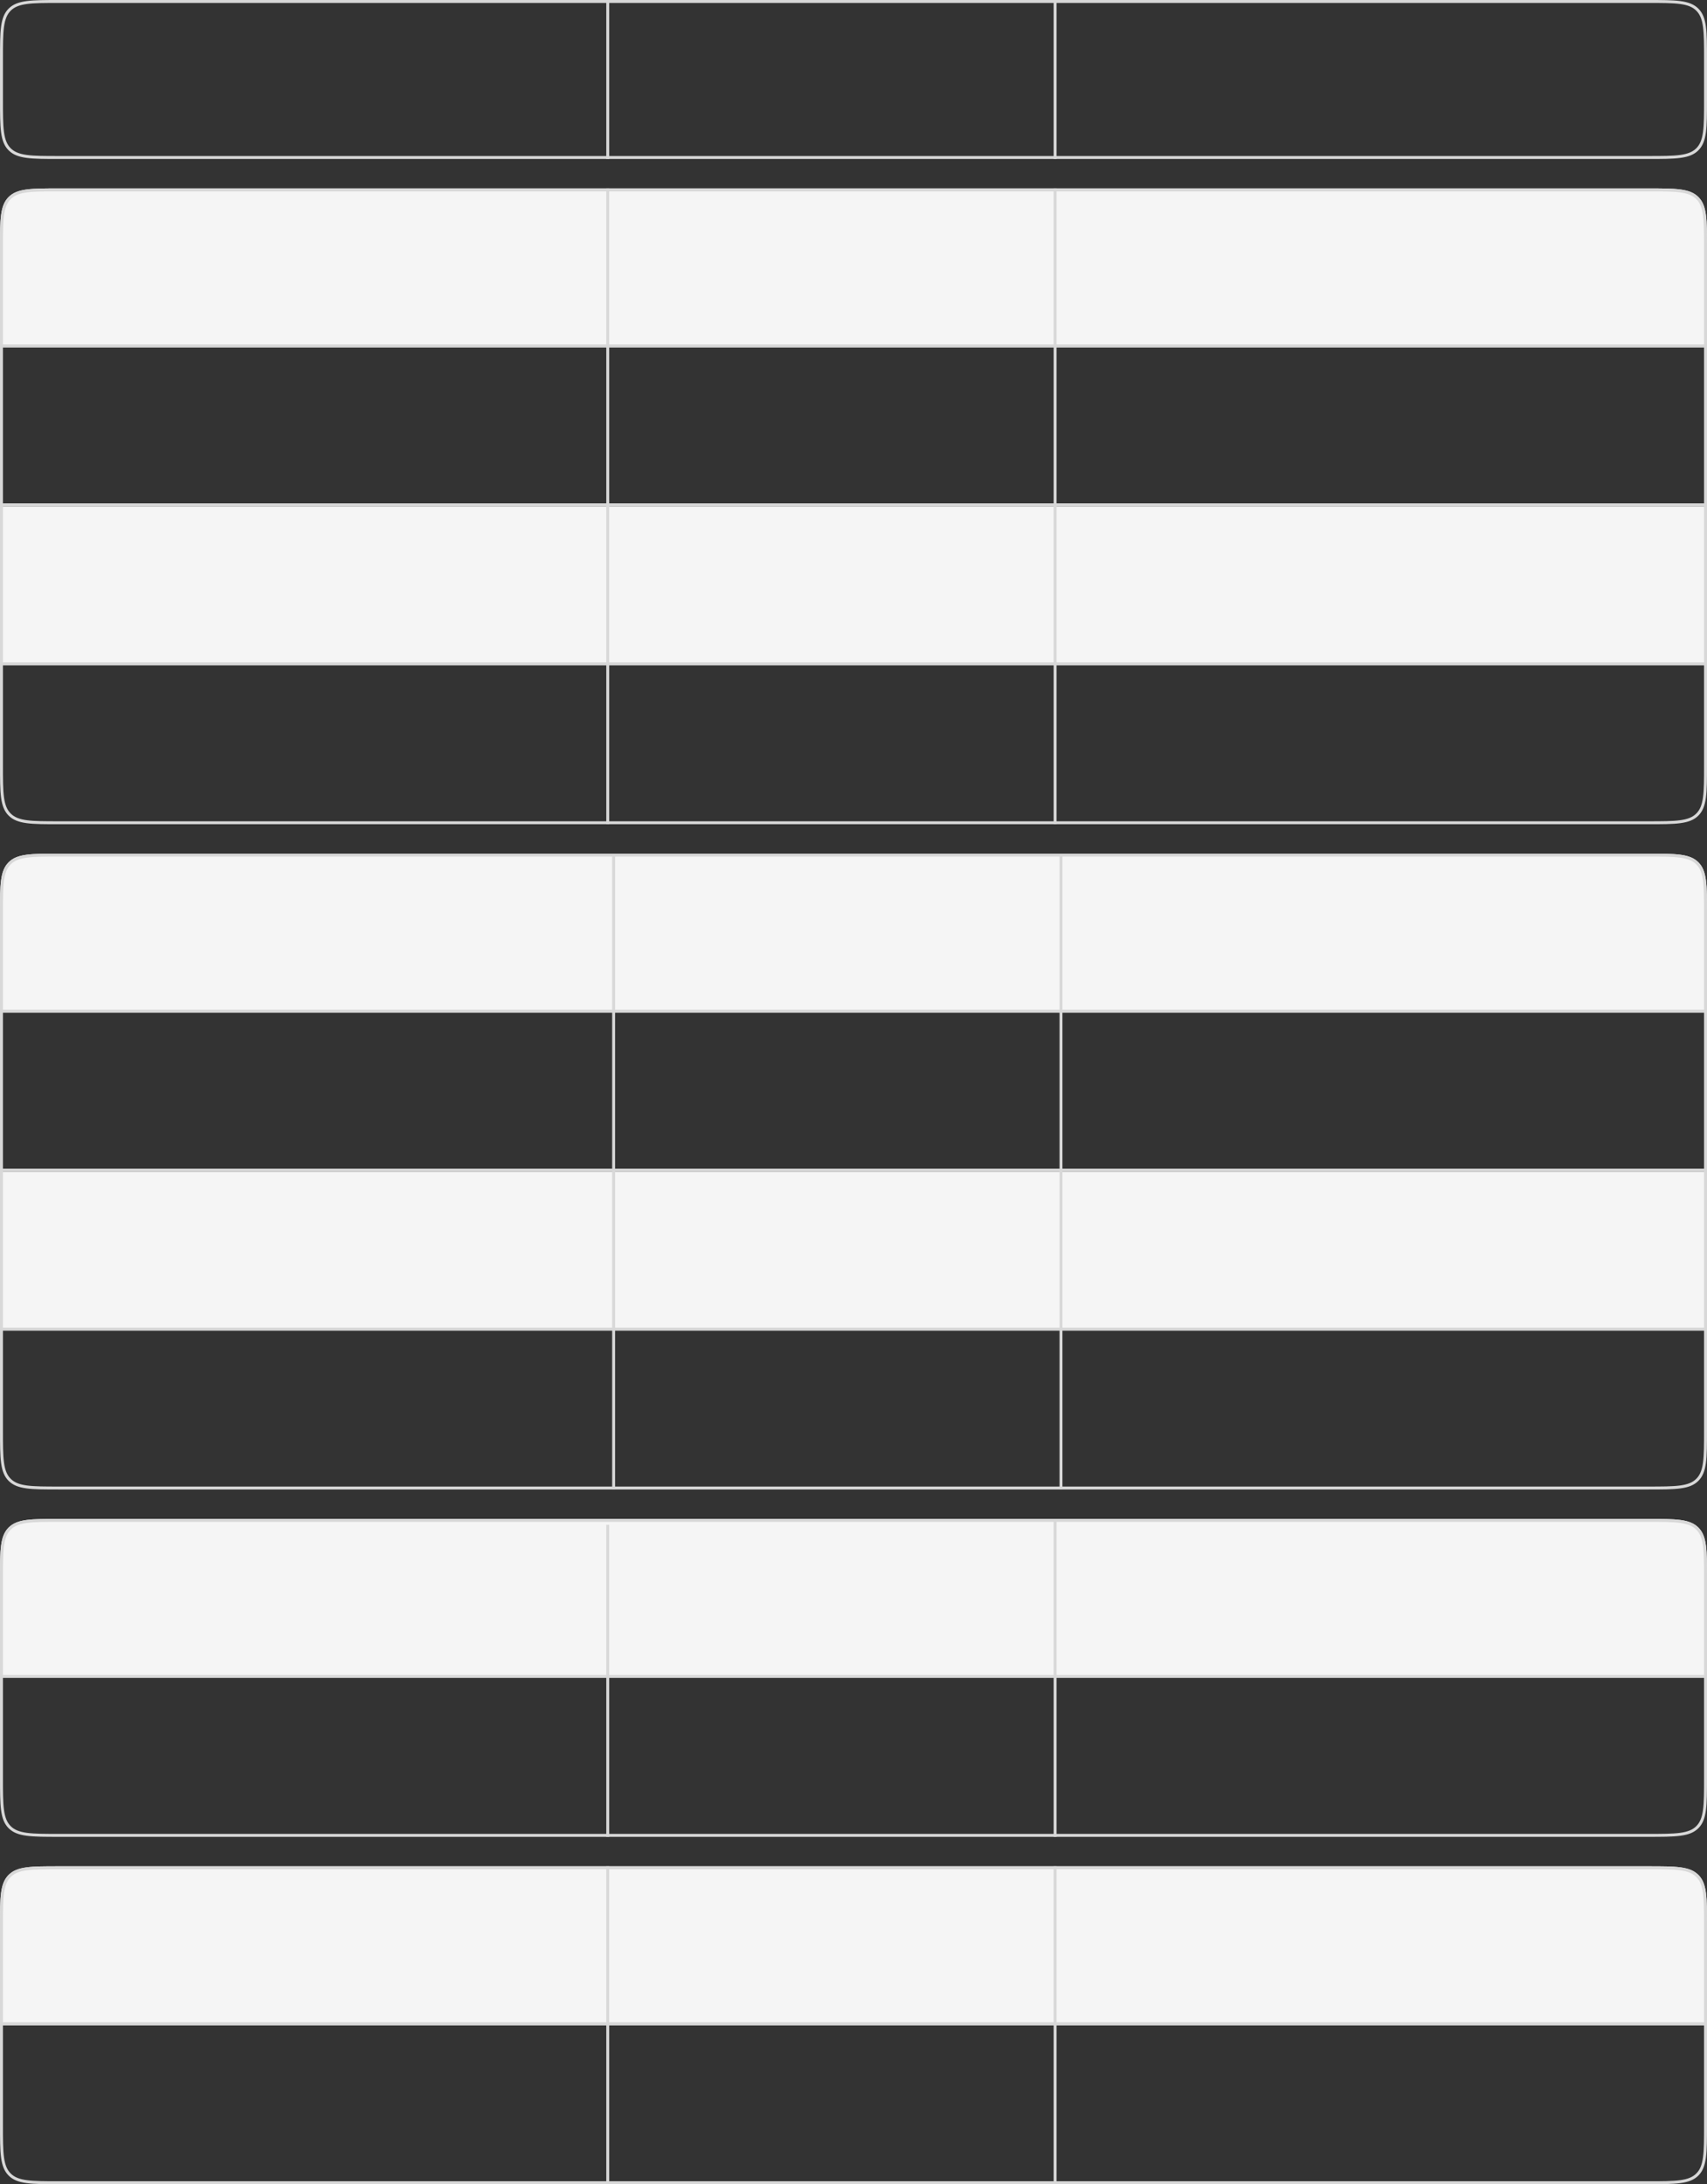
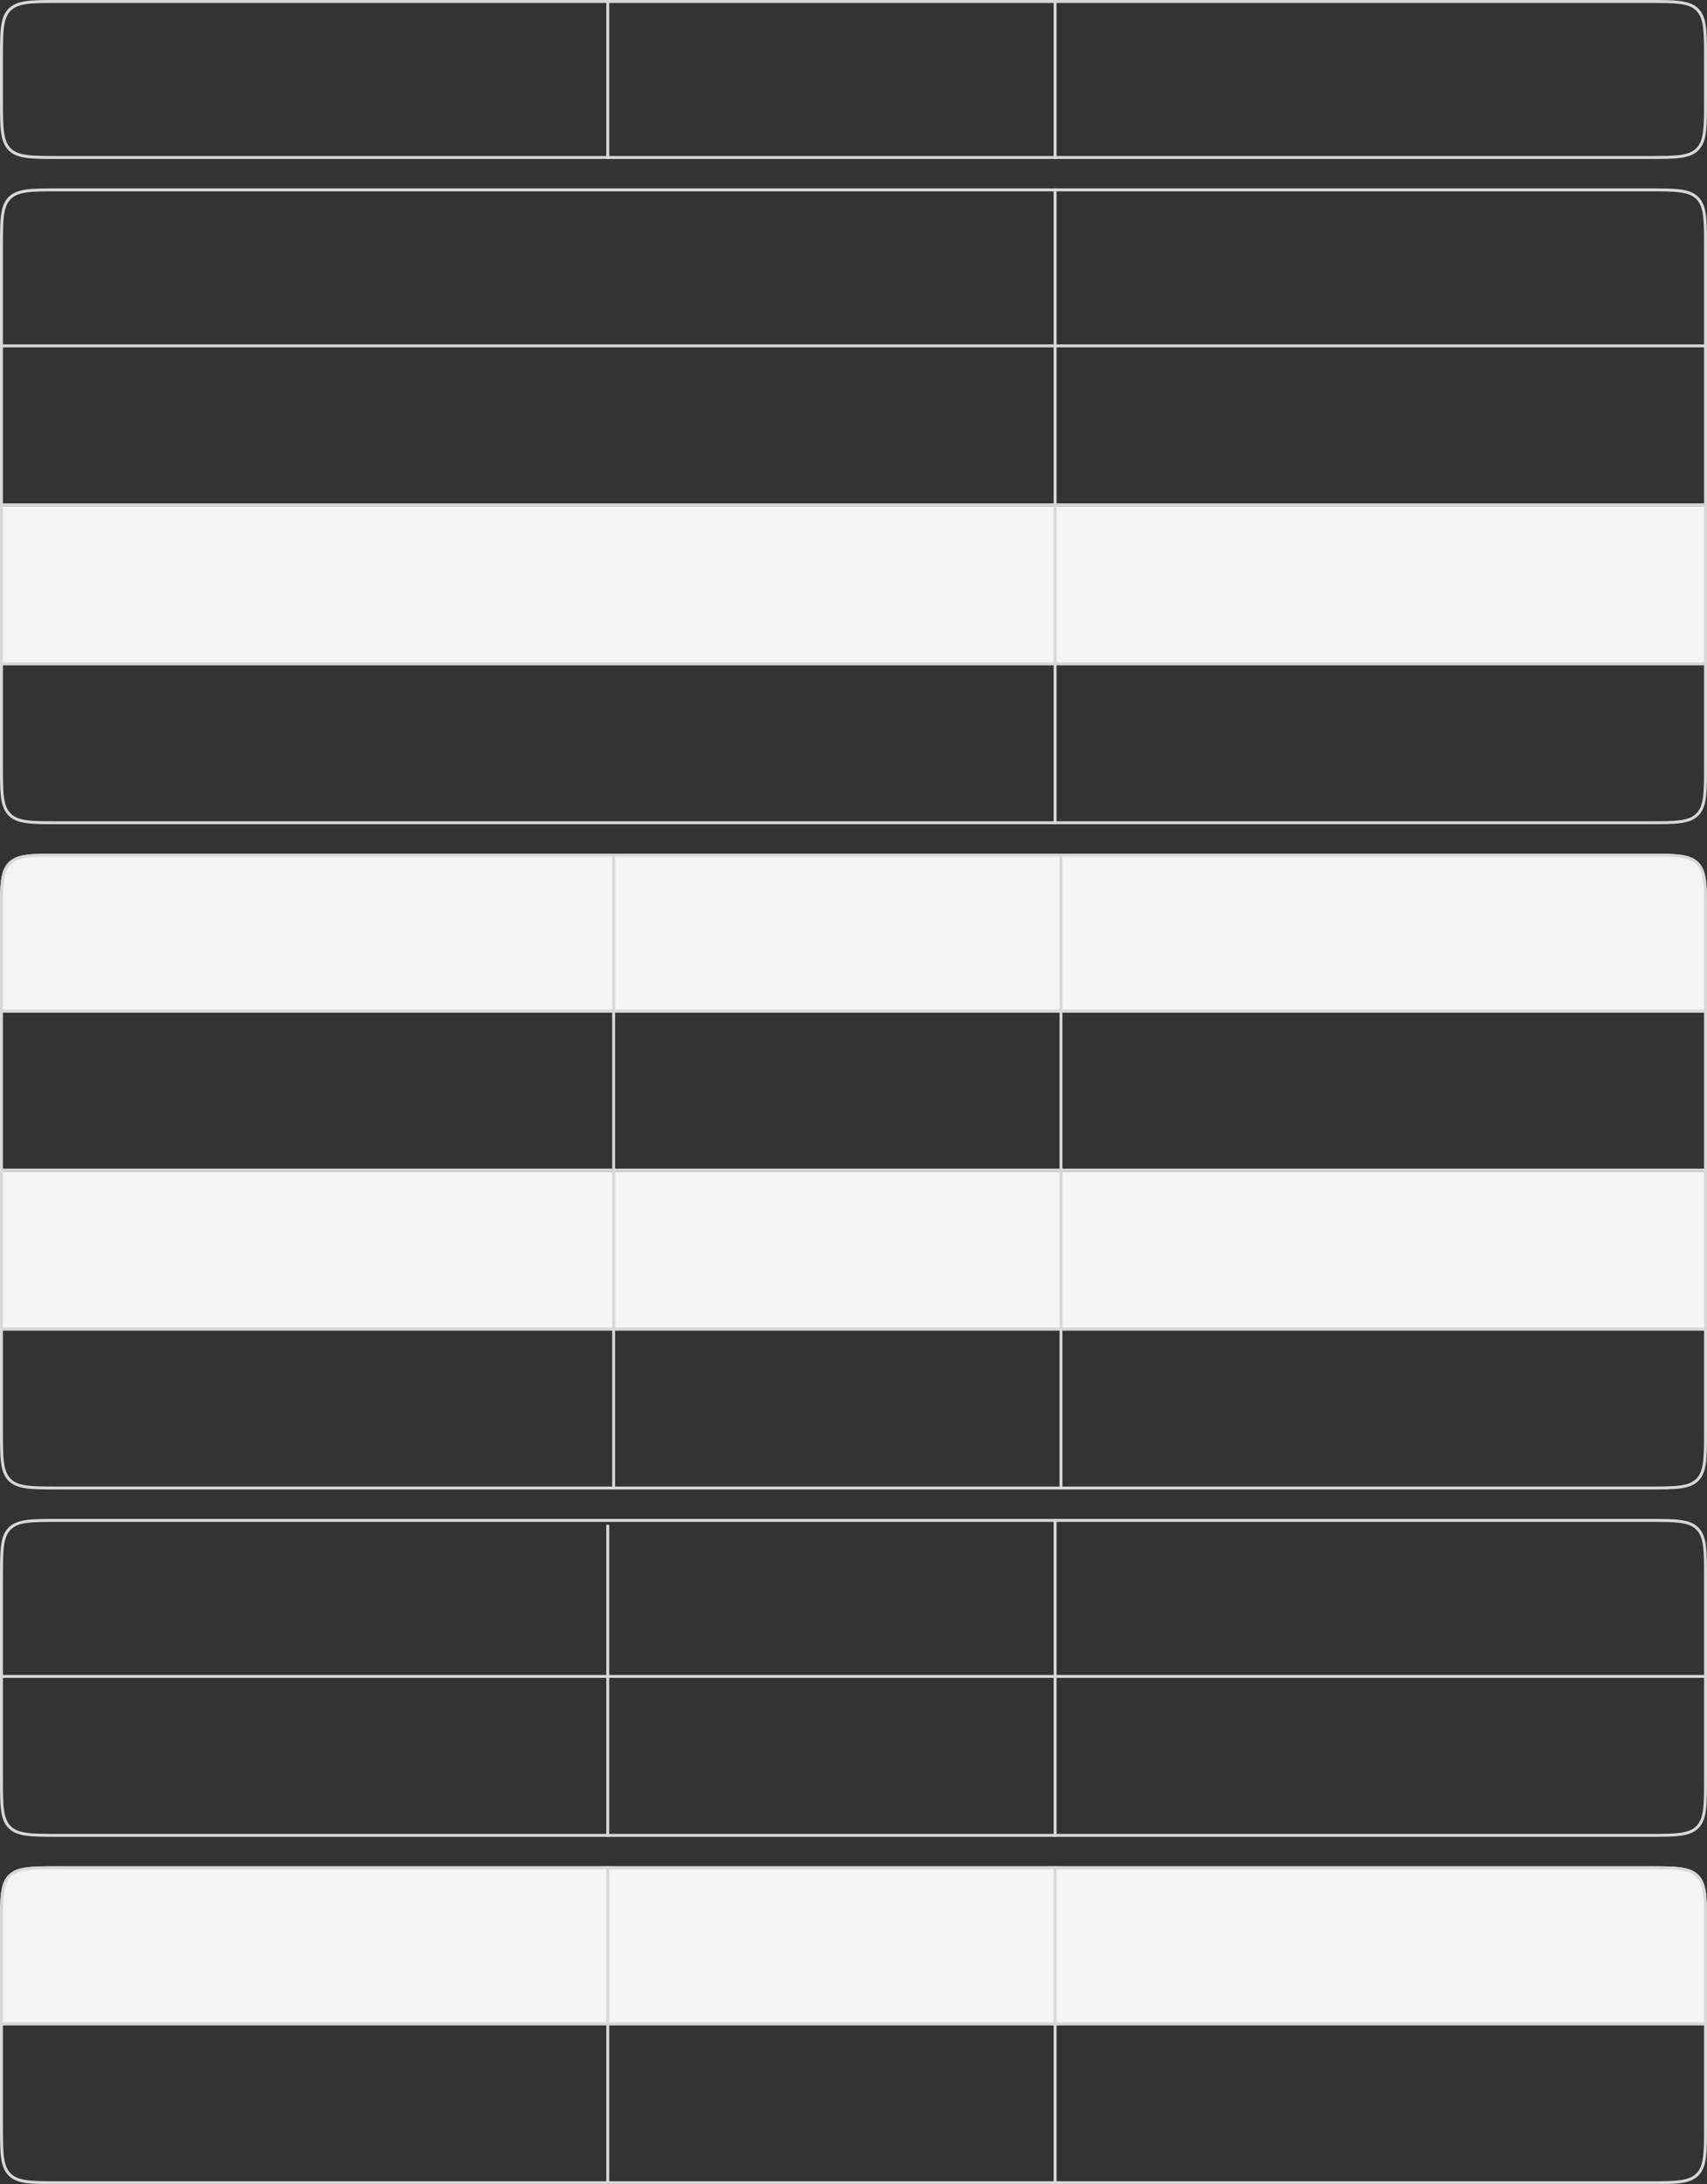
<svg xmlns="http://www.w3.org/2000/svg" width="290" height="371" viewBox="0 0 290 371" fill="none">
  <rect x="0" y="0" width="290" height="371" fill="#333333" stroke="none" />
-   <path d="M0 42C0 37.286 0 34.929 1.464 33.465C2.929 32 5.286 32 10 32H280C284.714 32 287.071 32 288.536 33.465C290 34.929 290 37.286 290 42V59H0V42Z" fill="#F5F5F5" />
  <path d="M0 155C0 150.286 0 147.929 1.464 146.464C2.929 145 5.286 145 10 145H280C284.714 145 287.071 145 288.536 146.464C290 147.929 290 150.286 290 155V172H0V155Z" fill="#F5F5F5" />
-   <path d="M0 268C0 263.286 0 260.929 1.464 259.464C2.929 258 5.286 258 10 258H280C284.714 258 287.071 258 288.536 259.464C290 260.929 290 263.286 290 268V285H0V268Z" fill="#F5F5F5" />
  <path d="M0 199H290V226H0V199Z" fill="#F5F5F5" />
  <path d="M0 86H290V113H0V86Z" fill="#F5F5F5" />
  <line x1="2.18557e-08" y1="58.75" x2="290" y2="58.75" stroke="#D8D8D8" stroke-width="0.5" />
  <line x1="2.18557e-08" y1="171.75" x2="290" y2="171.75" stroke="#D8D8D8" stroke-width="0.5" />
  <line x1="2.18557e-08" y1="85.75" x2="290" y2="85.75" stroke="#D8D8D8" stroke-width="0.5" />
  <line x1="2.18557e-08" y1="198.75" x2="290" y2="198.75" stroke="#D8D8D8" stroke-width="0.5" />
  <line x1="2.18557e-08" y1="112.75" x2="290" y2="112.75" stroke="#D8D8D8" stroke-width="0.5" />
  <line x1="2.18557e-08" y1="225.75" x2="290" y2="225.75" stroke="#D8D8D8" stroke-width="0.5" />
  <line x1="103.25" y1="1.09278e-08" x2="103.25" y2="27" stroke="#D8D8D8" stroke-width="0.5" />
  <line x1="179.25" y1="1.09278e-08" x2="179.25" y2="27" stroke="#D8D8D8" stroke-width="0.5" />
-   <line x1="103.25" y1="32" x2="103.25" y2="140" stroke="#D8D8D8" stroke-width="0.5" />
  <line x1="104.25" y1="145" x2="104.25" y2="253" stroke="#D8D8D8" stroke-width="0.5" />
  <line x1="179.25" y1="32" x2="179.25" y2="140" stroke="#D8D8D8" stroke-width="0.5" />
  <line x1="180.25" y1="145" x2="180.25" y2="253" stroke="#D8D8D8" stroke-width="0.5" />
  <path d="M10 0.25H280C282.364 0.25 284.112 0.251 285.453 0.431C286.787 0.61 287.681 0.963 288.359 1.641C289.037 2.319 289.39 3.213 289.569 4.547C289.749 5.888 289.75 7.636 289.75 10V17C289.75 19.364 289.749 21.112 289.569 22.453C289.39 23.787 289.037 24.681 288.359 25.359C287.681 26.037 286.787 26.39 285.453 26.569C284.112 26.75 282.364 26.75 280 26.75H10C7.636 26.75 5.888 26.75 4.547 26.569C3.213 26.39 2.319 26.037 1.641 25.359C0.963 24.681 0.61 23.787 0.431 22.453C0.251 21.112 0.25 19.364 0.25 17V10C0.25 7.636 0.251 5.888 0.431 4.547C0.61 3.213 0.963 2.319 1.641 1.641C2.319 0.963 3.213 0.61 4.547 0.431C5.888 0.251 7.636 0.25 10 0.25Z" stroke="#D8D8D8" stroke-width="0.5" />
  <path d="M10 32.25H280C282.364 32.25 284.112 32.251 285.453 32.431C286.787 32.61 287.681 32.963 288.359 33.641C289.037 34.319 289.39 35.213 289.569 36.547C289.749 37.888 289.75 39.636 289.75 42V130C289.75 132.364 289.749 134.112 289.569 135.453C289.39 136.787 289.037 137.681 288.359 138.359C287.681 139.037 286.787 139.39 285.453 139.569C284.112 139.749 282.364 139.75 280 139.75H10C7.636 139.75 5.888 139.749 4.547 139.569C3.213 139.39 2.319 139.037 1.641 138.359C0.963 137.681 0.61 136.787 0.431 135.453C0.251 134.112 0.25 132.364 0.25 130V42C0.25 39.636 0.251 37.888 0.431 36.547C0.61 35.213 0.963 34.319 1.641 33.641C2.319 32.963 3.213 32.61 4.547 32.431C5.888 32.251 7.636 32.25 10 32.25Z" stroke="#D8D8D8" stroke-width="0.5" />
  <path d="M10 145.25H280C282.364 145.25 284.112 145.251 285.453 145.431C286.787 145.61 287.681 145.963 288.359 146.641C289.037 147.319 289.39 148.213 289.569 149.547C289.749 150.888 289.75 152.636 289.75 155V243C289.75 245.364 289.749 247.112 289.569 248.453C289.39 249.787 289.037 250.681 288.359 251.359C287.681 252.037 286.787 252.39 285.453 252.569C284.112 252.749 282.364 252.75 280 252.75H10C7.636 252.75 5.888 252.749 4.547 252.569C3.213 252.39 2.319 252.037 1.641 251.359C0.963 250.681 0.61 249.787 0.431 248.453C0.251 247.112 0.25 245.364 0.25 243V155C0.25 152.636 0.251 150.888 0.431 149.547C0.61 148.213 0.963 147.319 1.641 146.641C2.319 145.963 3.213 145.61 4.547 145.431C5.888 145.251 7.636 145.25 10 145.25Z" stroke="#D8D8D8" stroke-width="0.5" />
  <line x1="2.18557e-08" y1="284.75" x2="290" y2="284.75" stroke="#D8D8D8" stroke-width="0.5" />
  <line x1="103.25" y1="259" x2="103.25" y2="312" stroke="#D8D8D8" stroke-width="0.5" />
  <line x1="179.25" y1="258" x2="179.25" y2="312" stroke="#D8D8D8" stroke-width="0.5" />
  <path d="M10 258.25H280C282.364 258.25 284.112 258.251 285.453 258.431C286.787 258.61 287.681 258.963 288.359 259.641C289.037 260.319 289.39 261.213 289.569 262.547C289.749 263.888 289.75 265.636 289.75 268V302C289.75 304.364 289.749 306.112 289.569 307.453C289.39 308.787 289.037 309.681 288.359 310.359C287.681 311.037 286.787 311.39 285.453 311.569C284.112 311.749 282.364 311.75 280 311.75H10C7.636 311.75 5.888 311.749 4.547 311.569C3.213 311.39 2.319 311.037 1.641 310.359C0.963 309.681 0.61 308.787 0.431 307.453C0.251 306.112 0.25 304.364 0.25 302V268C0.25 265.636 0.251 263.888 0.431 262.547C0.61 261.213 0.963 260.319 1.641 259.641C2.319 258.963 3.213 258.61 4.547 258.431C5.888 258.251 7.636 258.25 10 258.25Z" stroke="#D8D8D8" stroke-width="0.5" />
  <path d="M0 327C0 322.286 0 319.929 1.464 318.464C2.929 317 5.286 317 10 317H280C284.714 317 287.071 317 288.536 318.464C290 319.929 290 322.286 290 327V344H0V327Z" fill="#F5F5F5" />
  <line x1="2.18557e-08" y1="343.75" x2="290" y2="343.75" stroke="#D8D8D8" stroke-width="0.5" />
  <line x1="103.25" y1="317" x2="103.25" y2="371" stroke="#D8D8D8" stroke-width="0.5" />
  <line x1="179.25" y1="317" x2="179.25" y2="371" stroke="#D8D8D8" stroke-width="0.5" />
  <path d="M10 317.25H280C282.364 317.25 284.112 317.251 285.453 317.431C286.787 317.61 287.681 317.963 288.359 318.641C289.037 319.319 289.39 320.213 289.569 321.547C289.749 322.888 289.75 324.636 289.75 327V361C289.75 363.364 289.749 365.112 289.569 366.453C289.39 367.787 289.037 368.681 288.359 369.359C287.681 370.037 286.787 370.39 285.453 370.569C284.112 370.749 282.364 370.75 280 370.75H10C7.636 370.75 5.888 370.749 4.547 370.569C3.213 370.39 2.319 370.037 1.641 369.359C0.963 368.681 0.61 367.787 0.431 366.453C0.251 365.112 0.25 363.364 0.25 361V327C0.25 324.636 0.251 322.888 0.431 321.547C0.61 320.213 0.963 319.319 1.641 318.641C2.319 317.963 3.213 317.61 4.547 317.431C5.888 317.251 7.636 317.25 10 317.25Z" stroke="#D8D8D8" stroke-width="0.5" />
</svg>